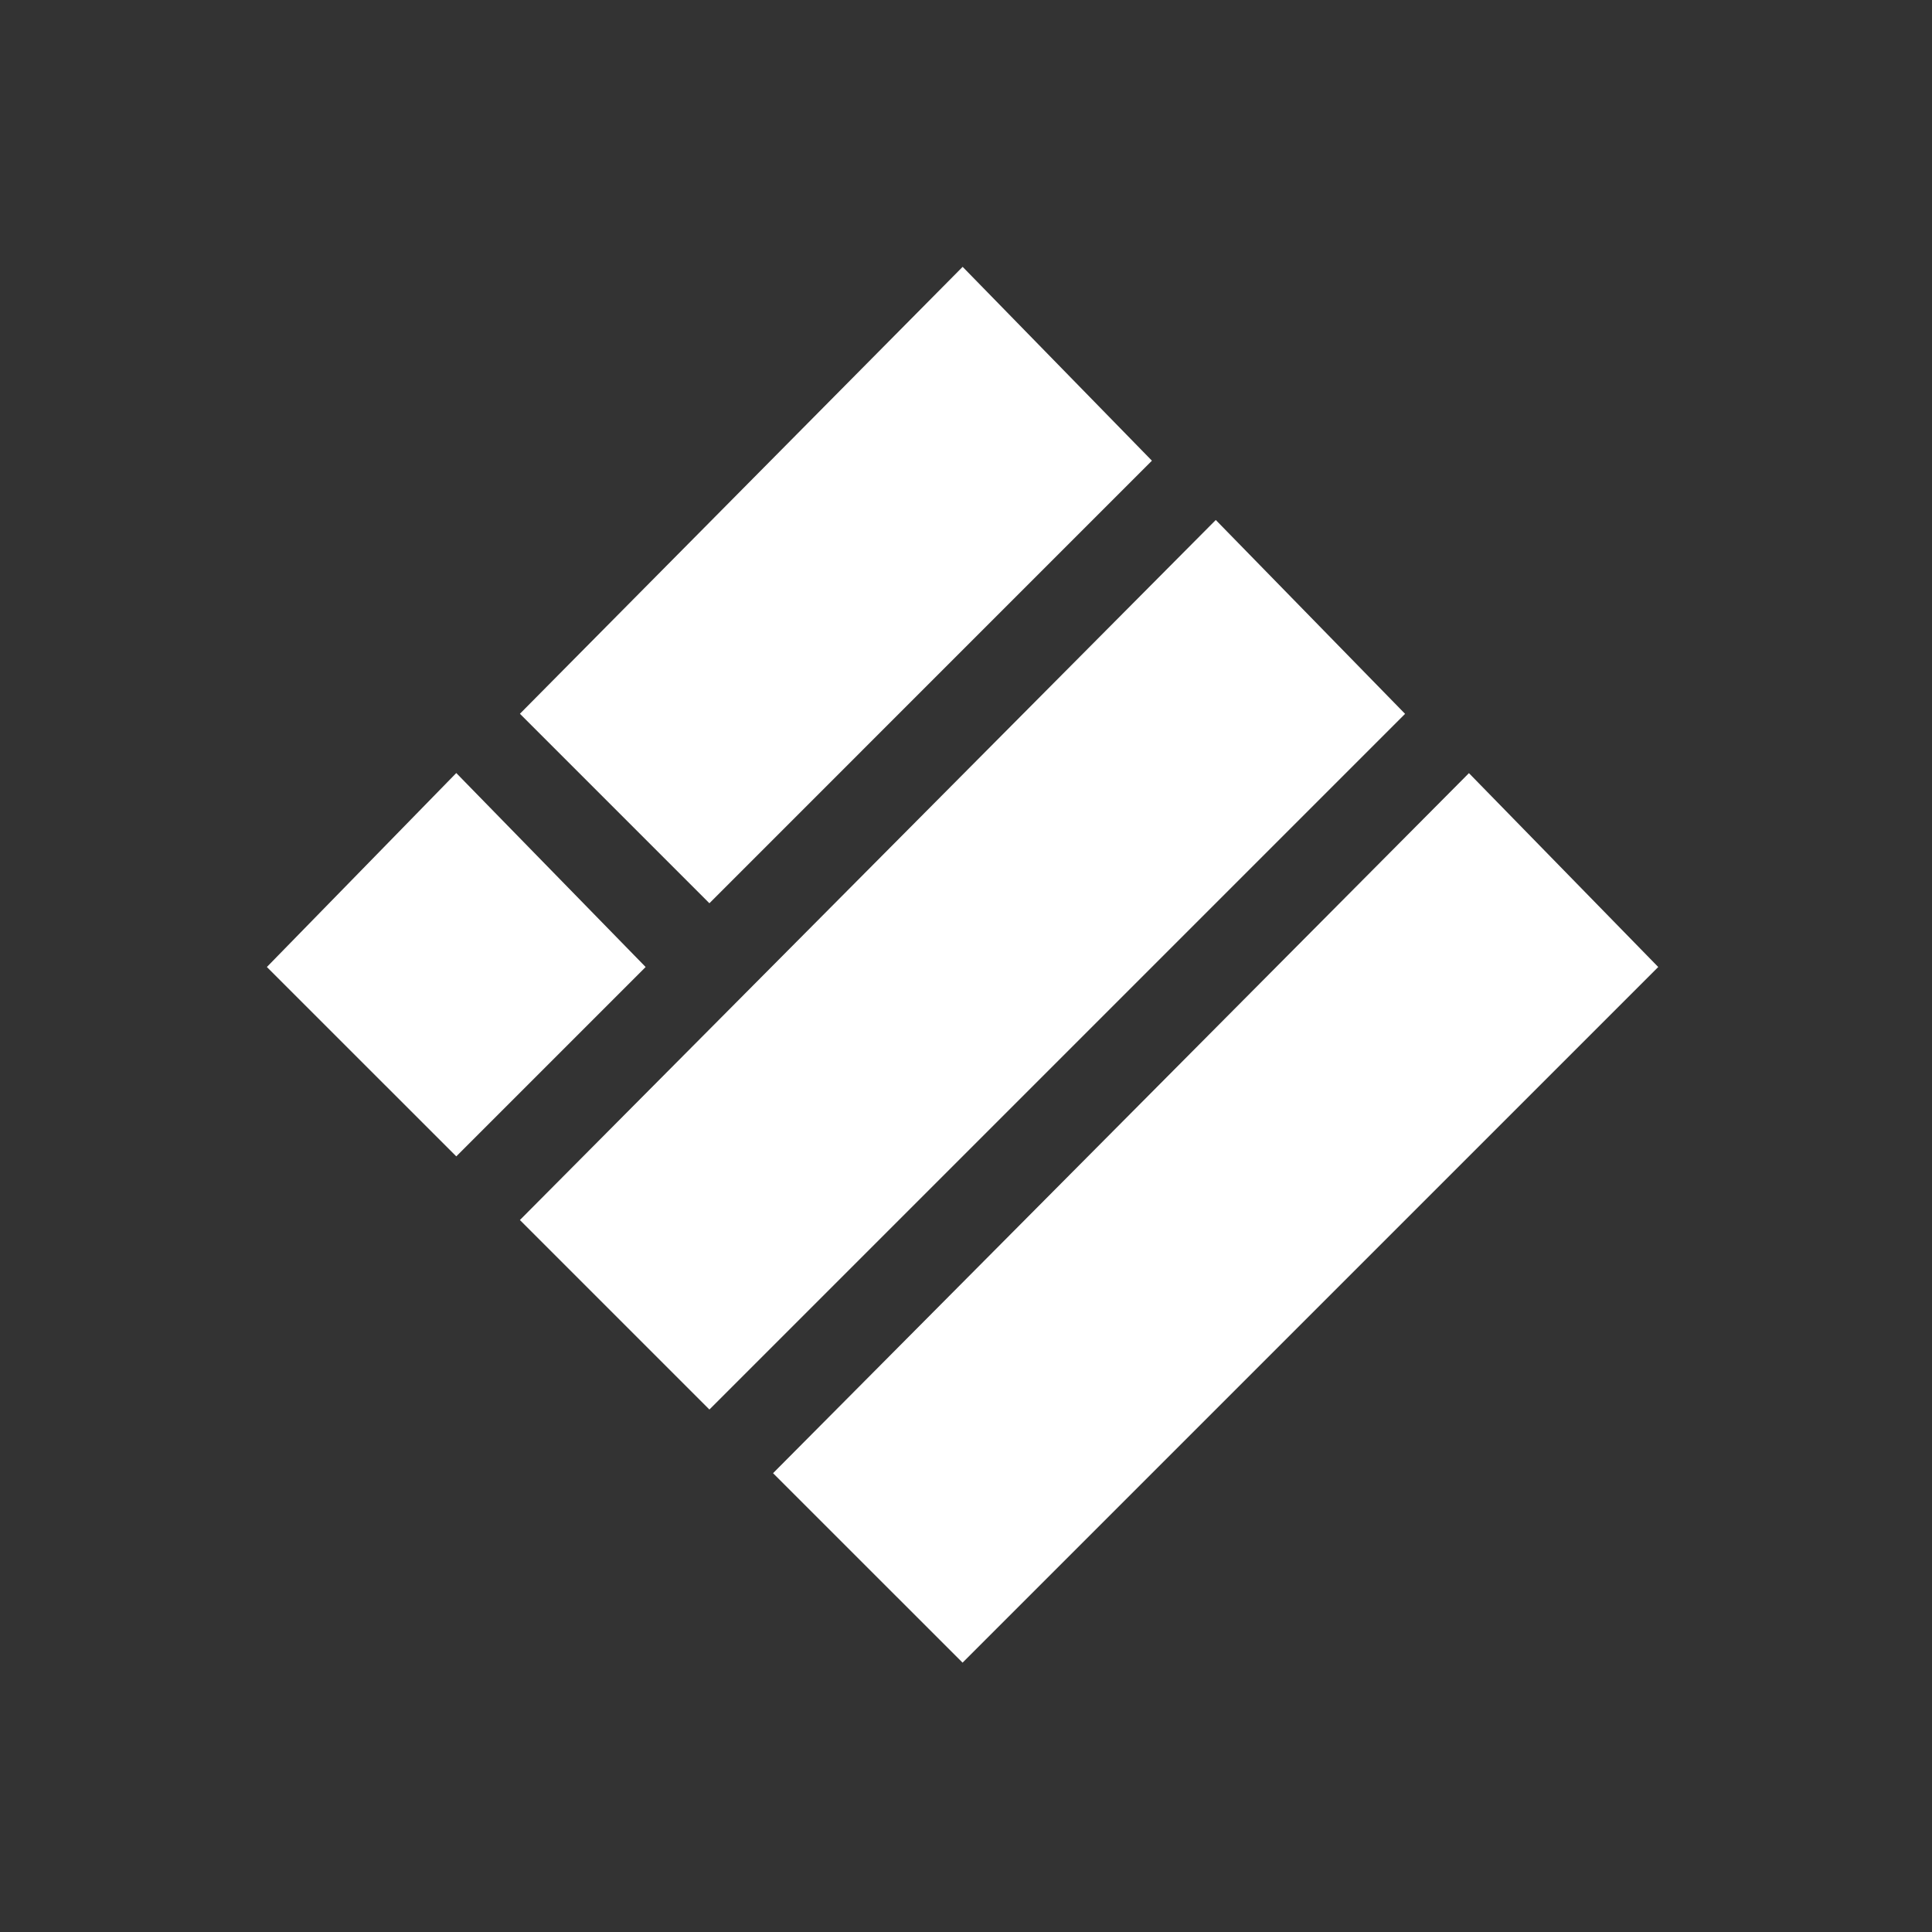
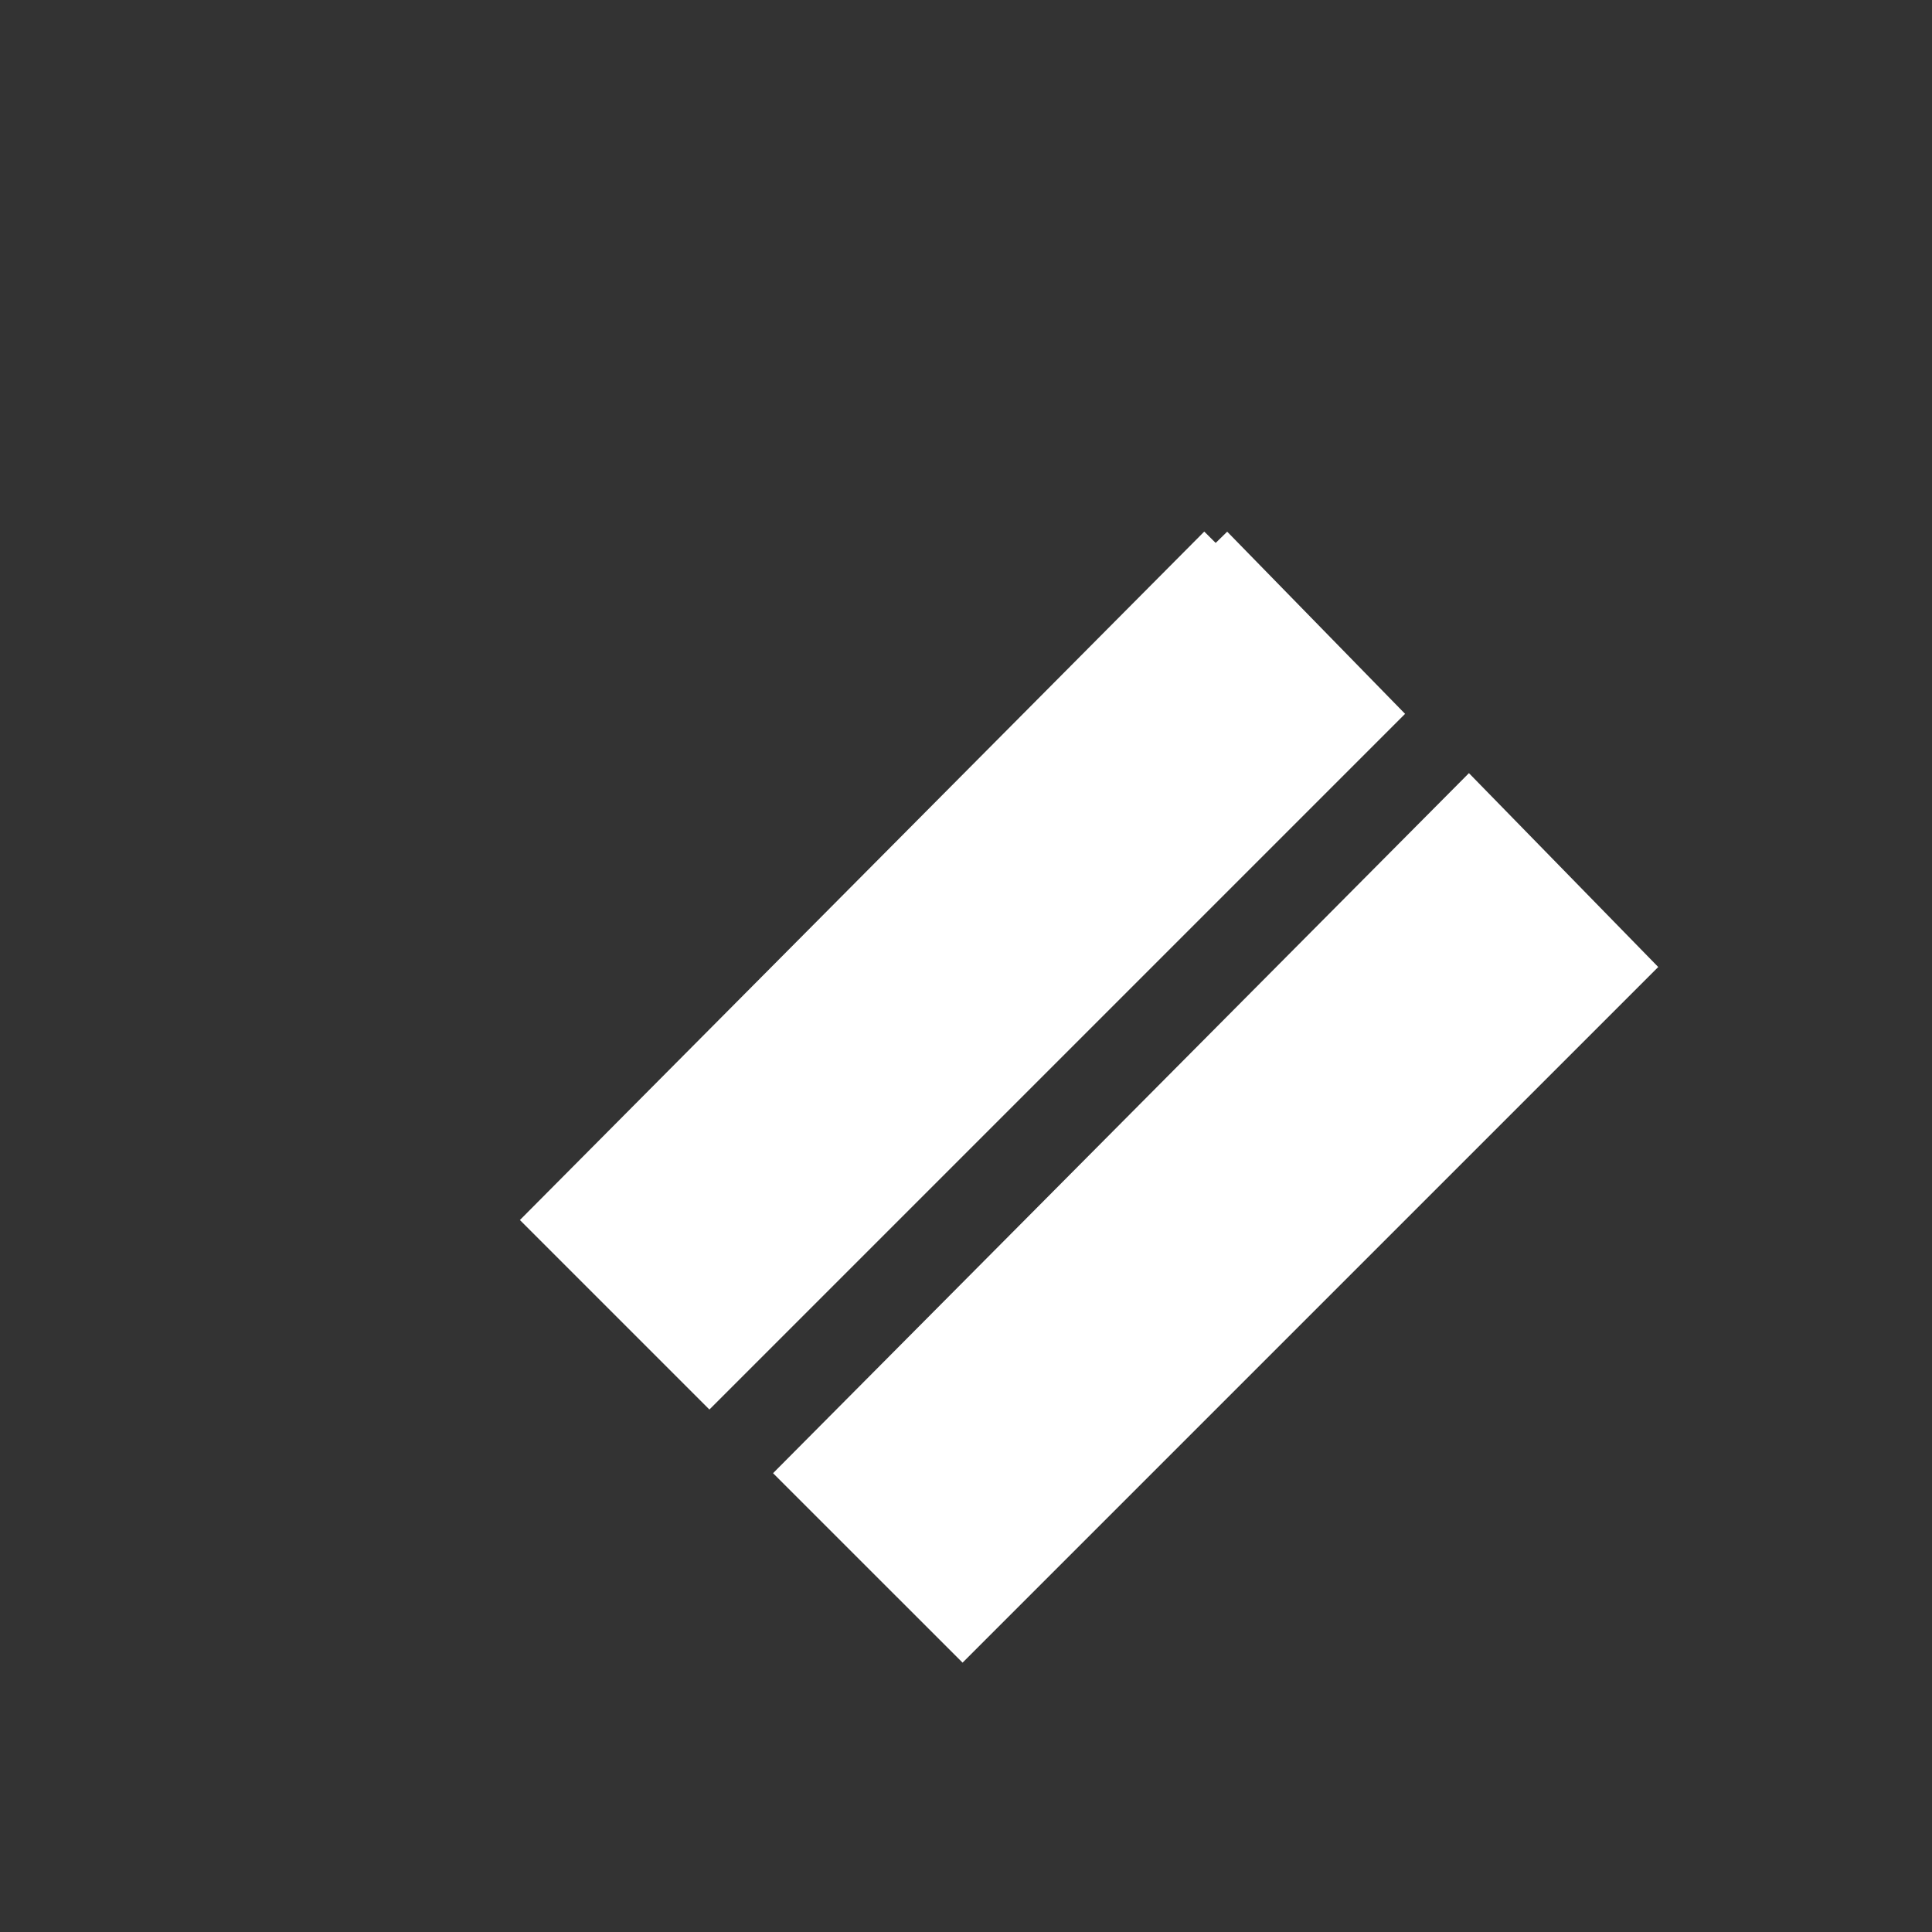
<svg xmlns="http://www.w3.org/2000/svg" width="60" height="60" viewBox="0 0 60 60" fill="none">
  <rect x="0" y="0" width="60" height="60" fill="#333333" stroke="none" />
-   <path d="M29.893 9L35.071 14.303L22.031 27.344L16.852 22.165L29.893 9Z" fill="white" stroke="white" />
-   <path d="M37.754 16.861L42.933 22.165L22.031 43.067L16.852 37.888L37.754 16.861Z" fill="white" stroke="white" />
-   <path d="M14.17 24.723L19.348 30.027L14.17 35.205L8.991 30.027L14.17 24.723Z" fill="white" stroke="white" />
+   <path d="M37.754 16.861L42.933 22.165L22.031 43.067L16.852 37.888L37.754 16.861" fill="white" stroke="white" />
  <path d="M45.616 24.723L50.795 30.027L29.893 50.928L24.714 45.75L45.616 24.723Z" fill="white" stroke="white" />
</svg>